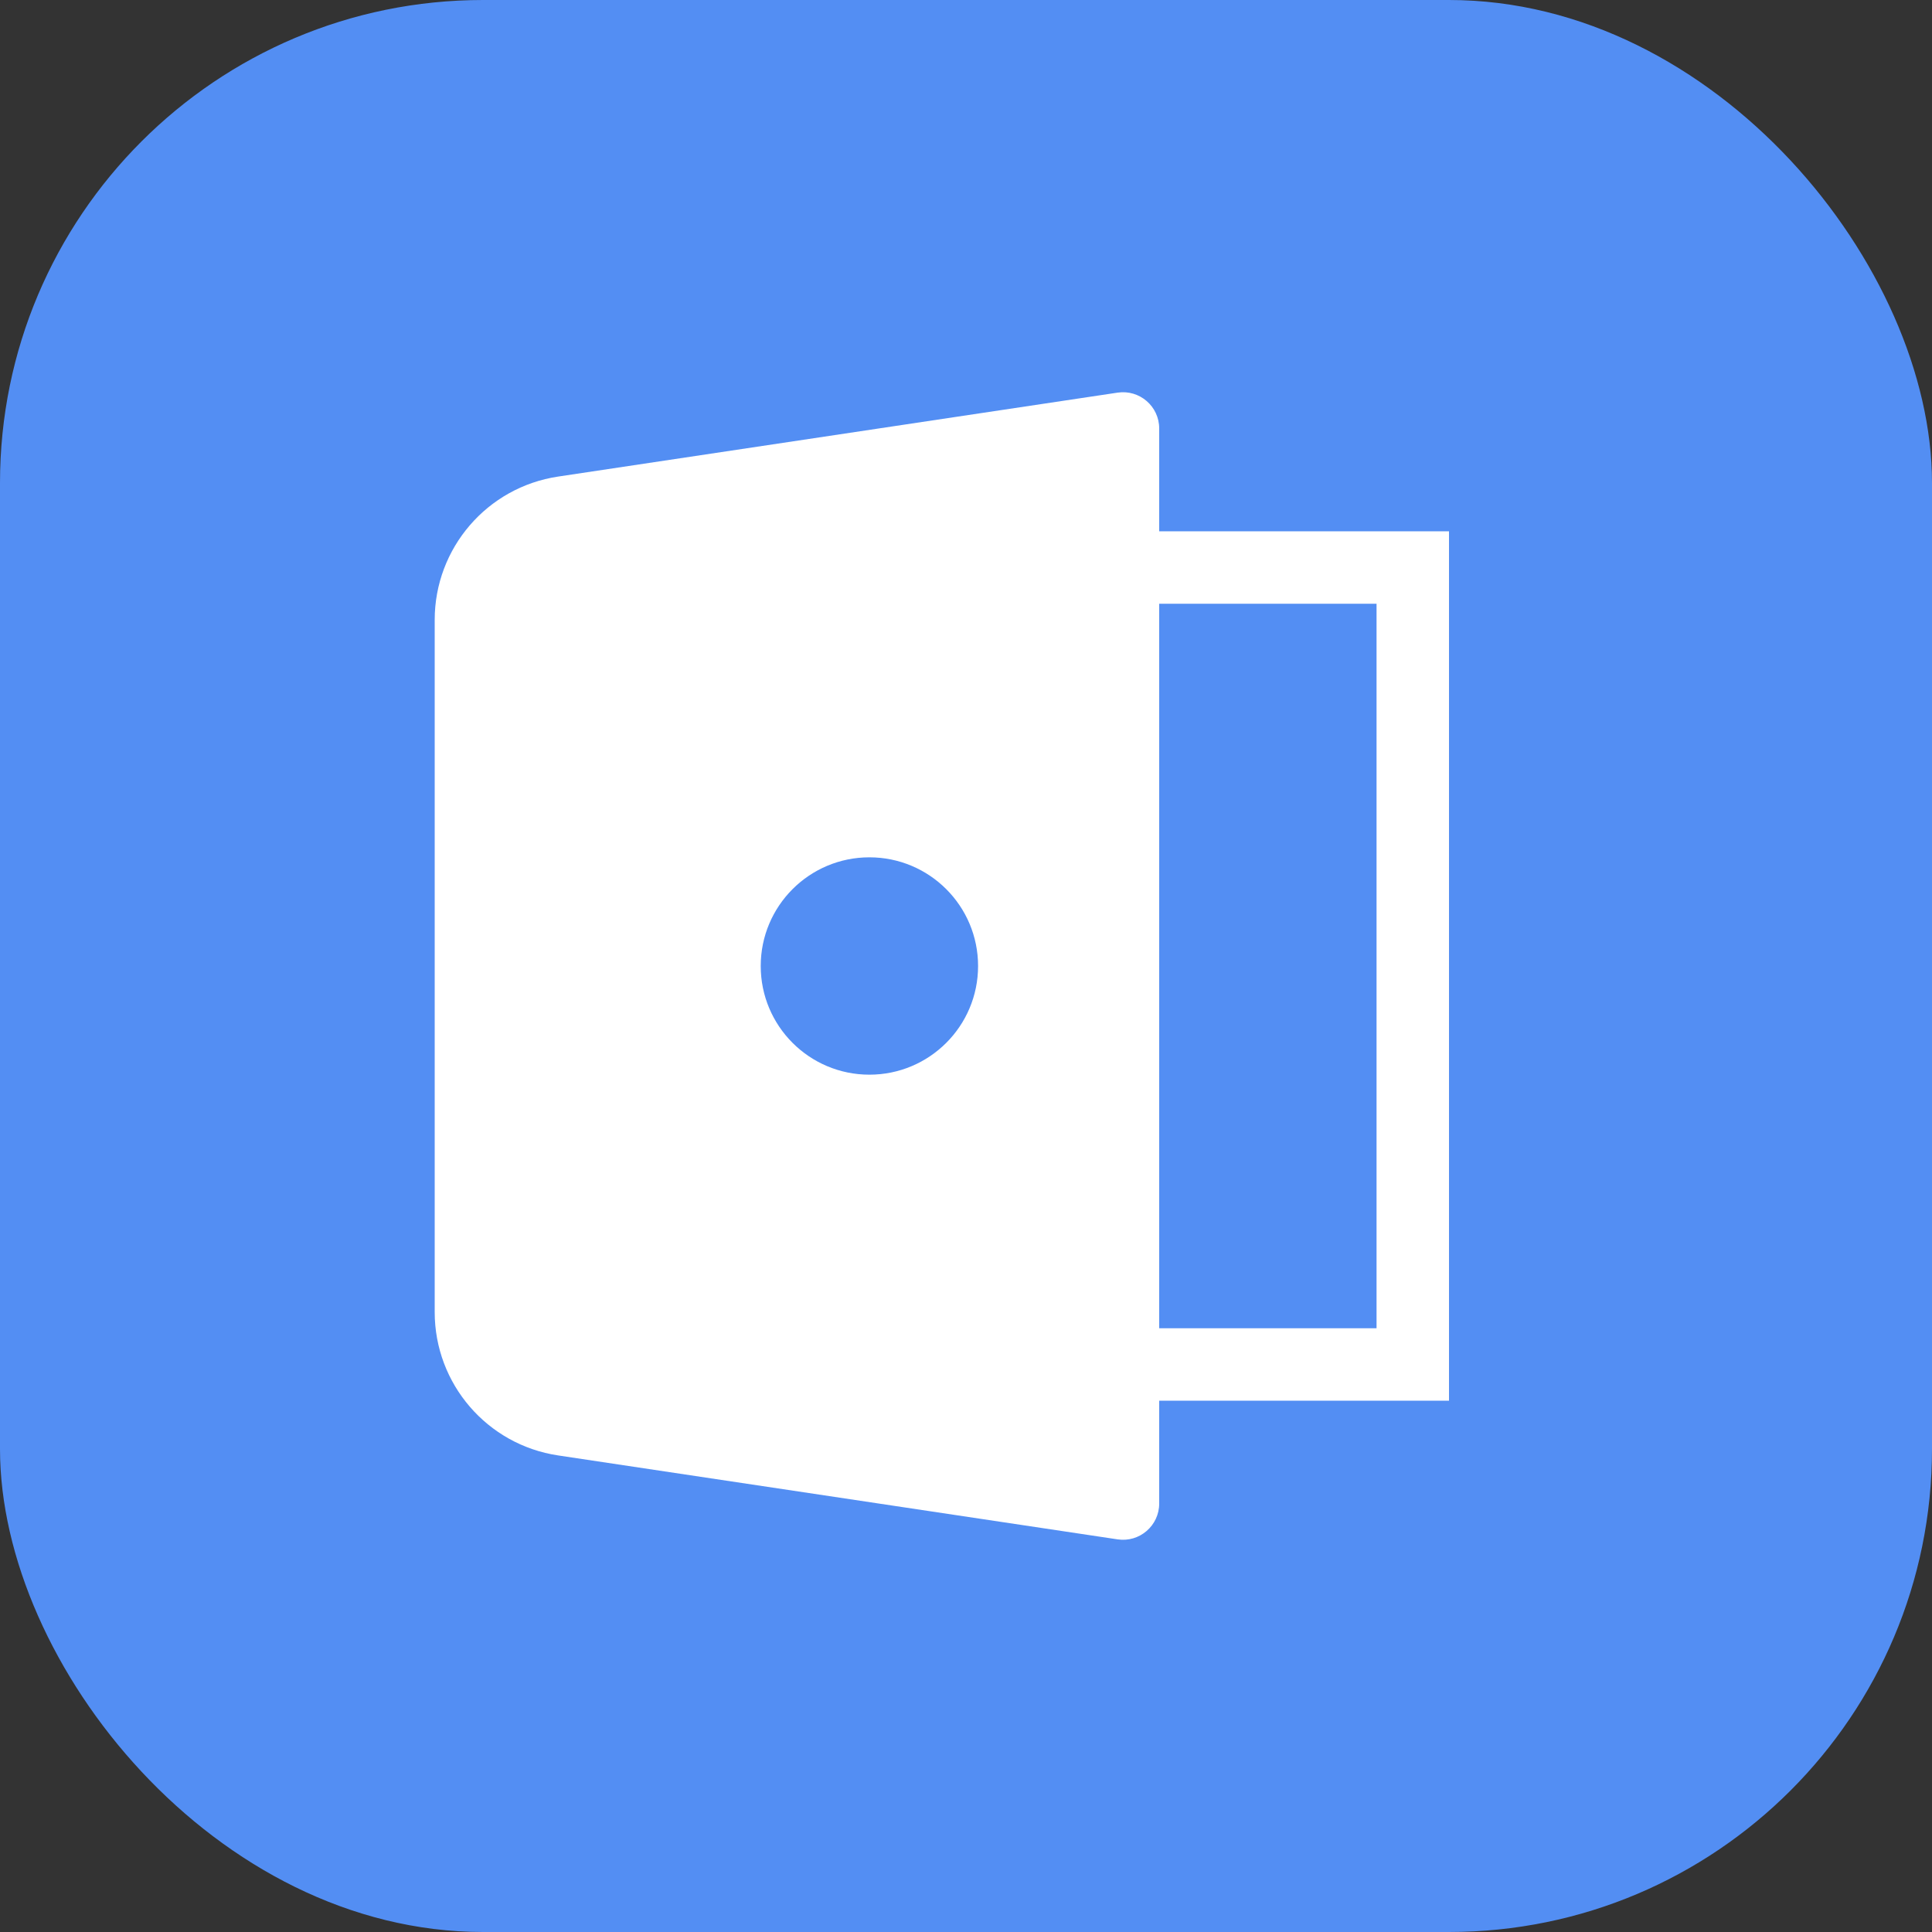
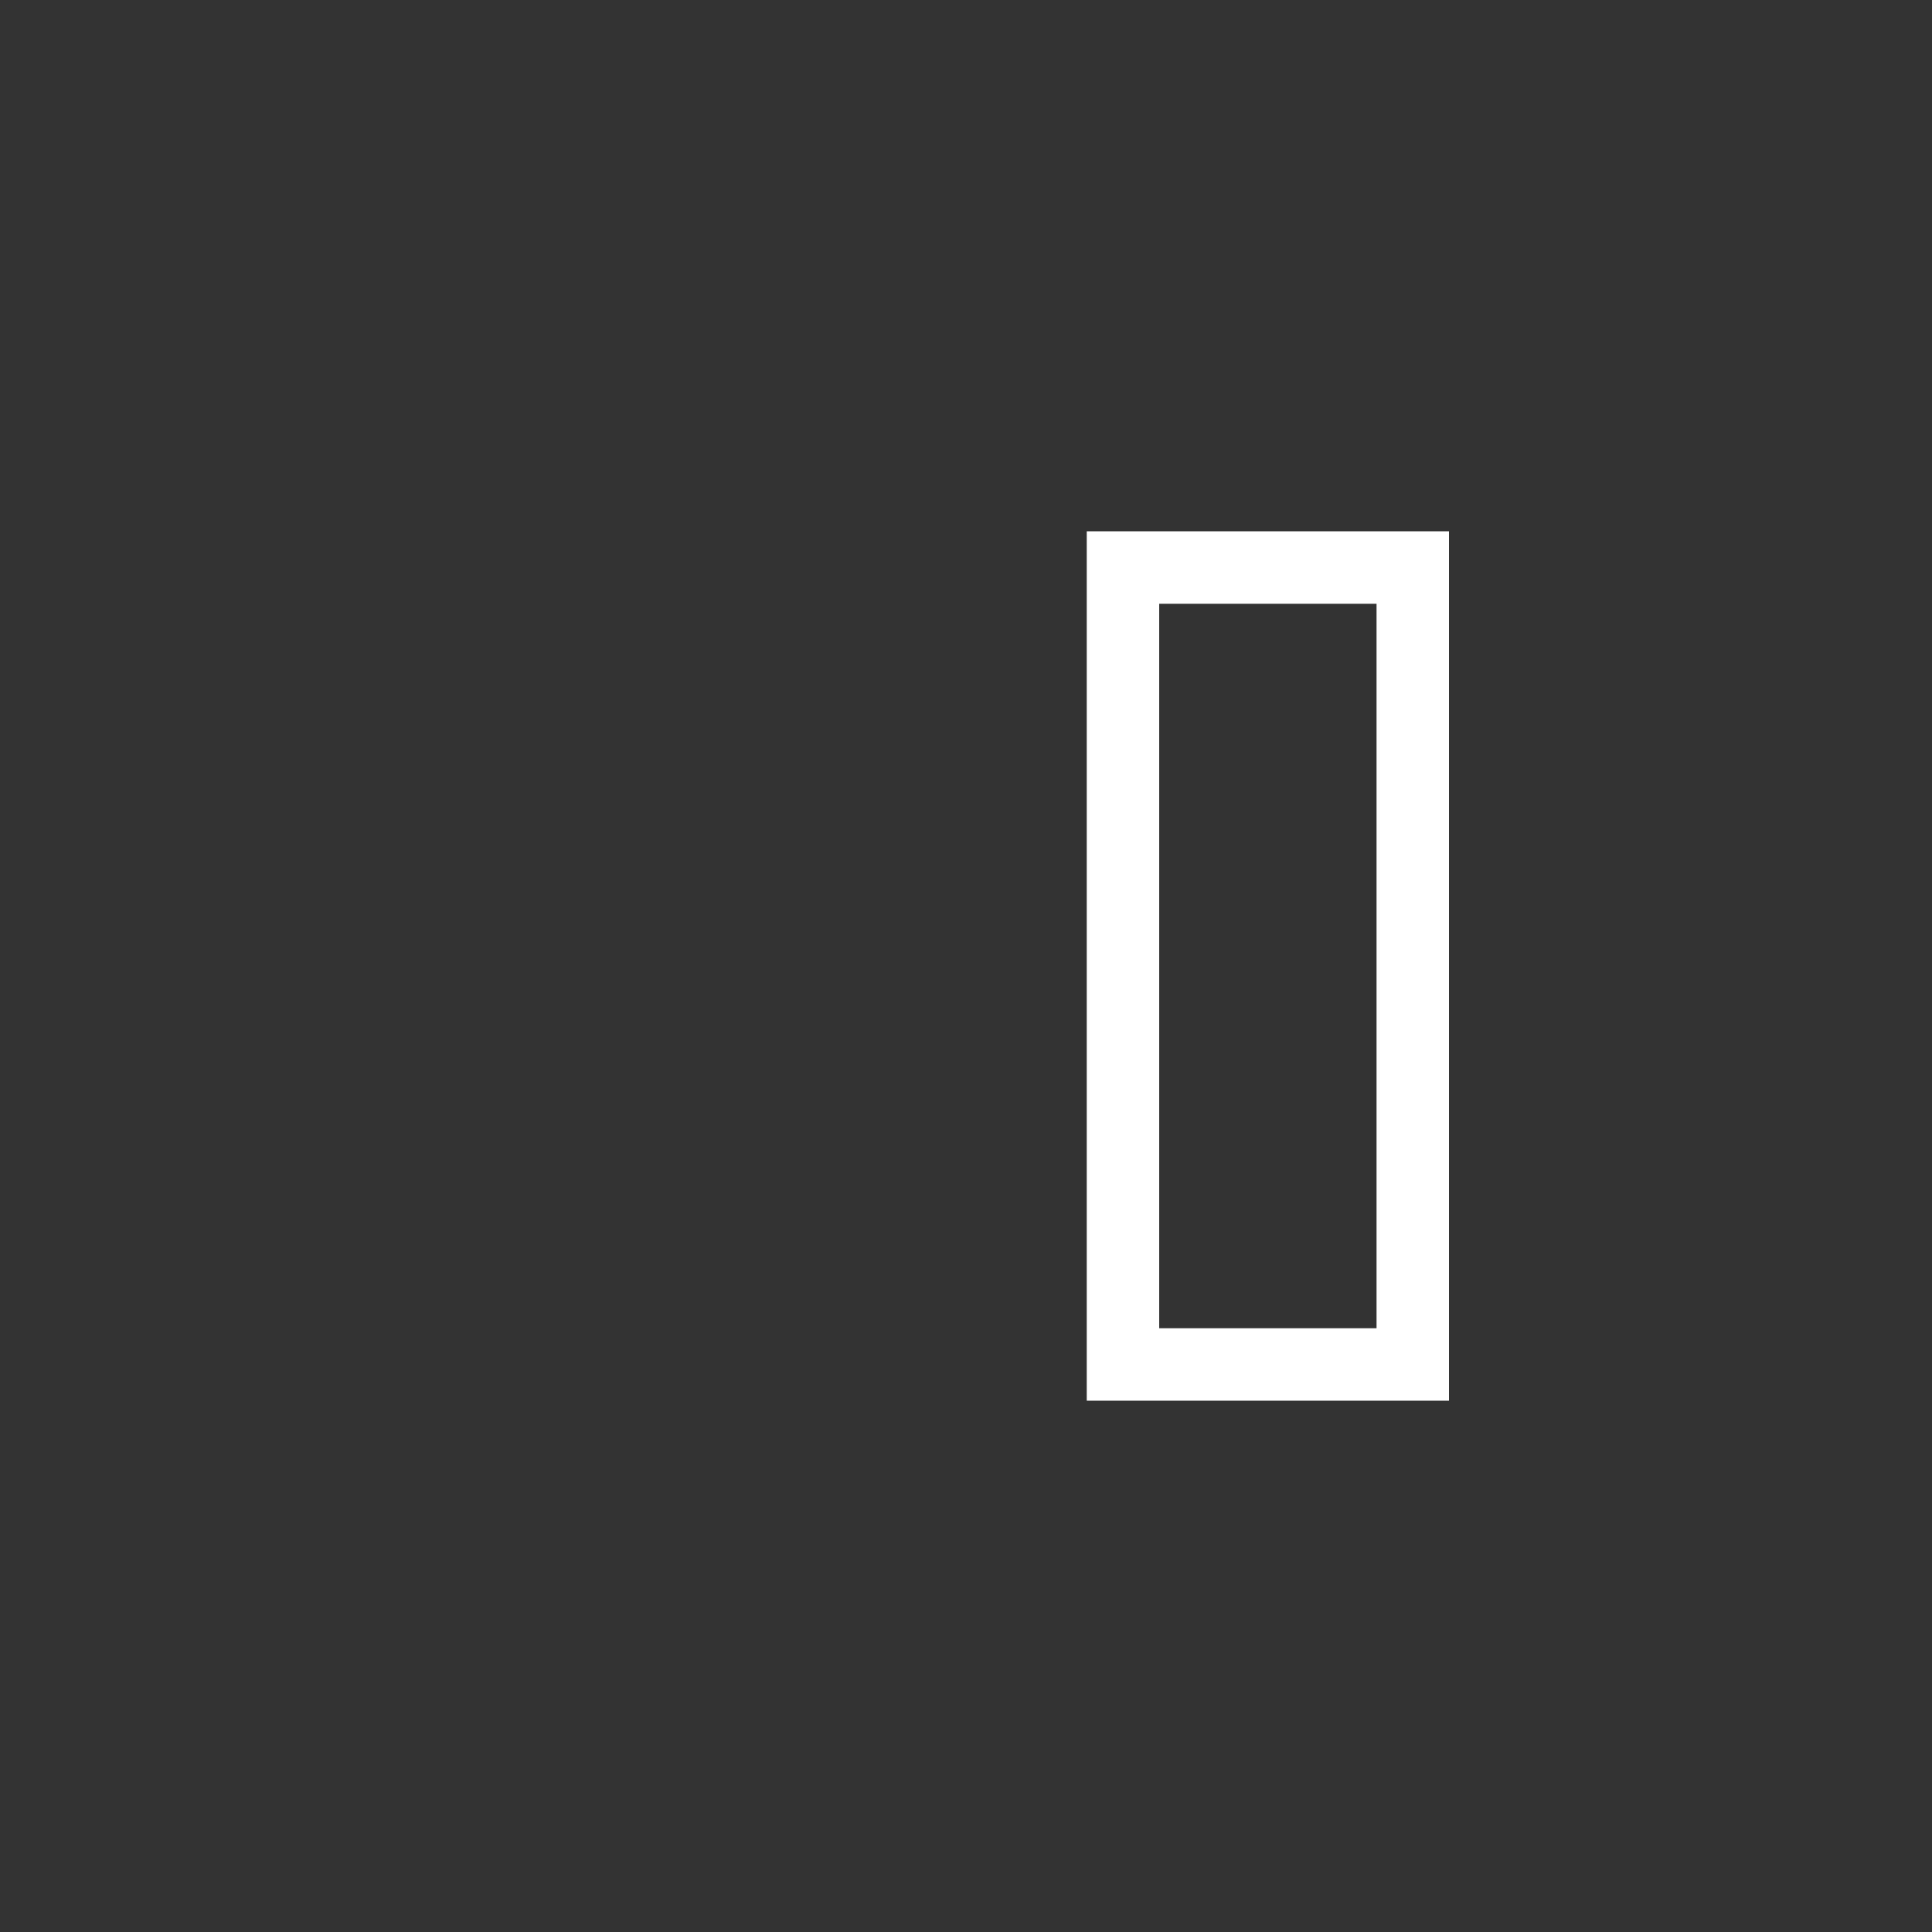
<svg xmlns="http://www.w3.org/2000/svg" width="40" height="40" viewBox="0 0 40 40" fill="none">
  <rect x="0" y="0" width="40" height="40" fill="#333333" stroke="none" />
-   <rect width="40" height="40" rx="10" fill="#538EF3" />
  <path d="M23.25 11.75H29.25L29.25 28.25H23.25V11.75Z" stroke="white" stroke-width="1.5" />
-   <path fill-rule="evenodd" clip-rule="evenodd" d="M11.555 9.867C10.086 10.087 9 11.349 9 12.834V27.166C9 28.651 10.086 29.913 11.555 30.133L23.139 31.871C23.592 31.939 24 31.588 24 31.129V8.871C24 8.412 23.592 8.061 23.139 8.129L11.555 9.867ZM18 22.25C19.243 22.25 20.25 21.243 20.25 20C20.25 18.757 19.243 17.75 18 17.75C16.757 17.75 15.75 18.757 15.75 20C15.75 21.243 16.757 22.25 18 22.25Z" fill="white" />
</svg>